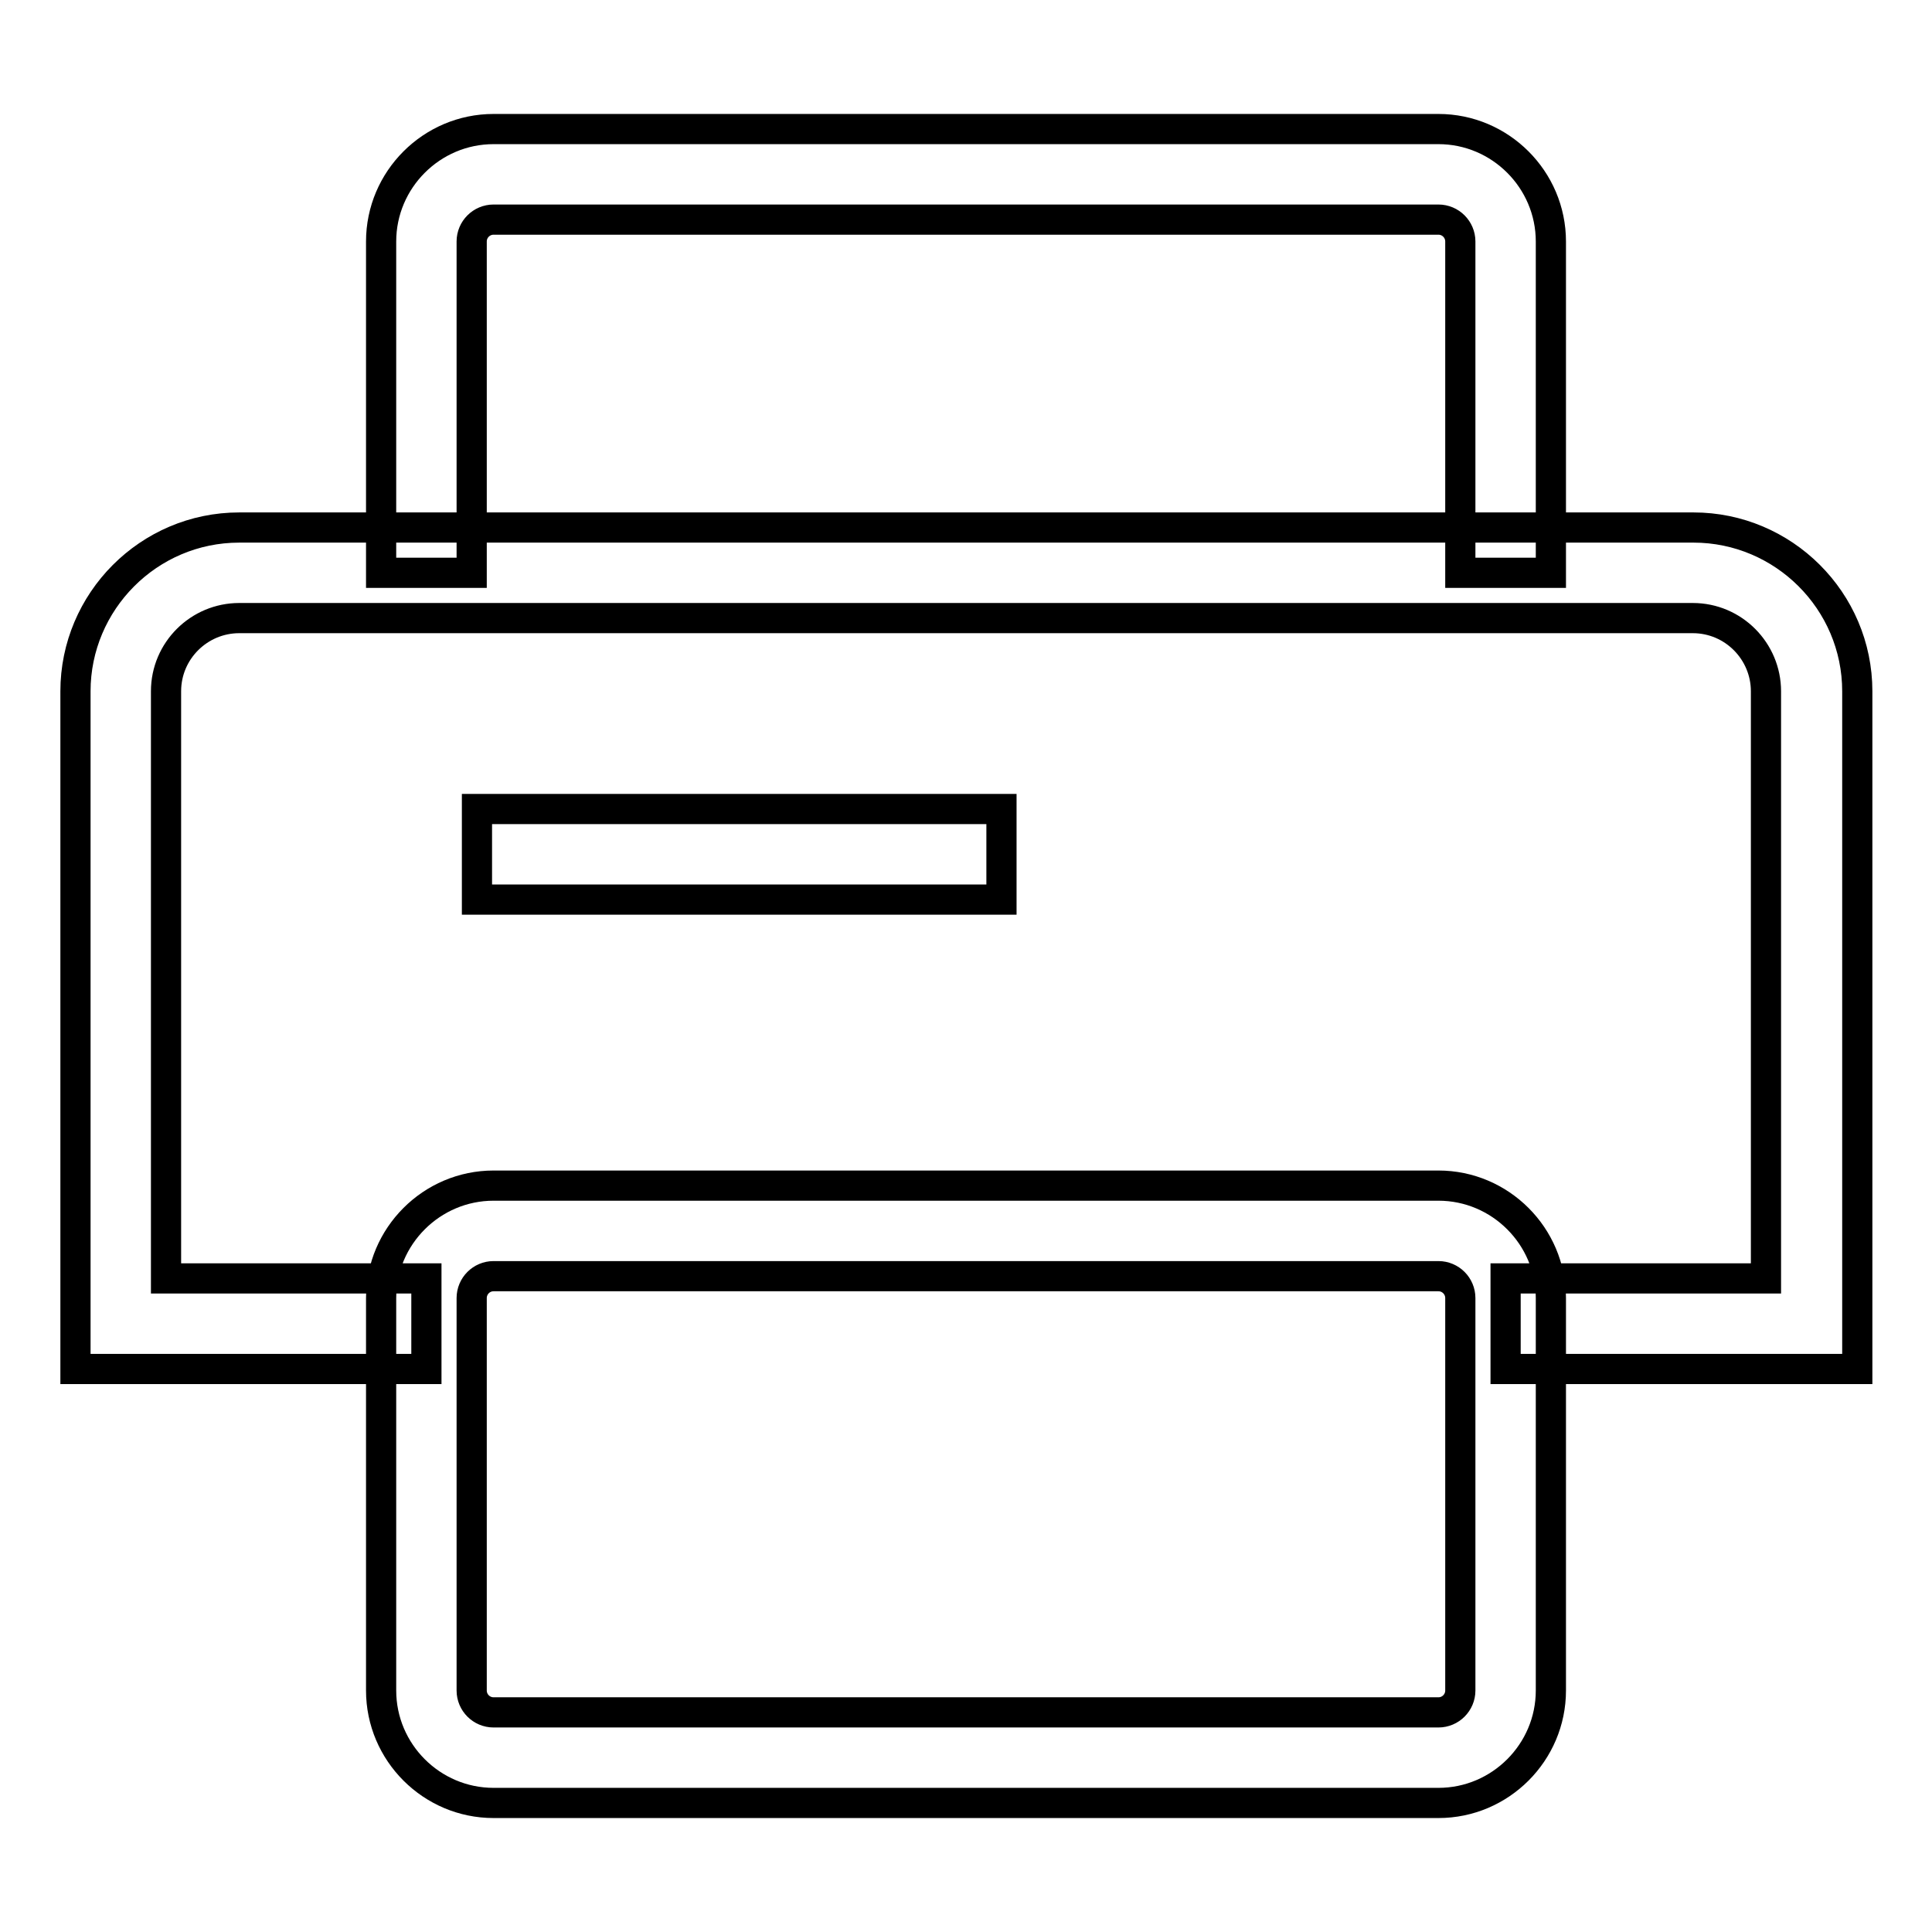
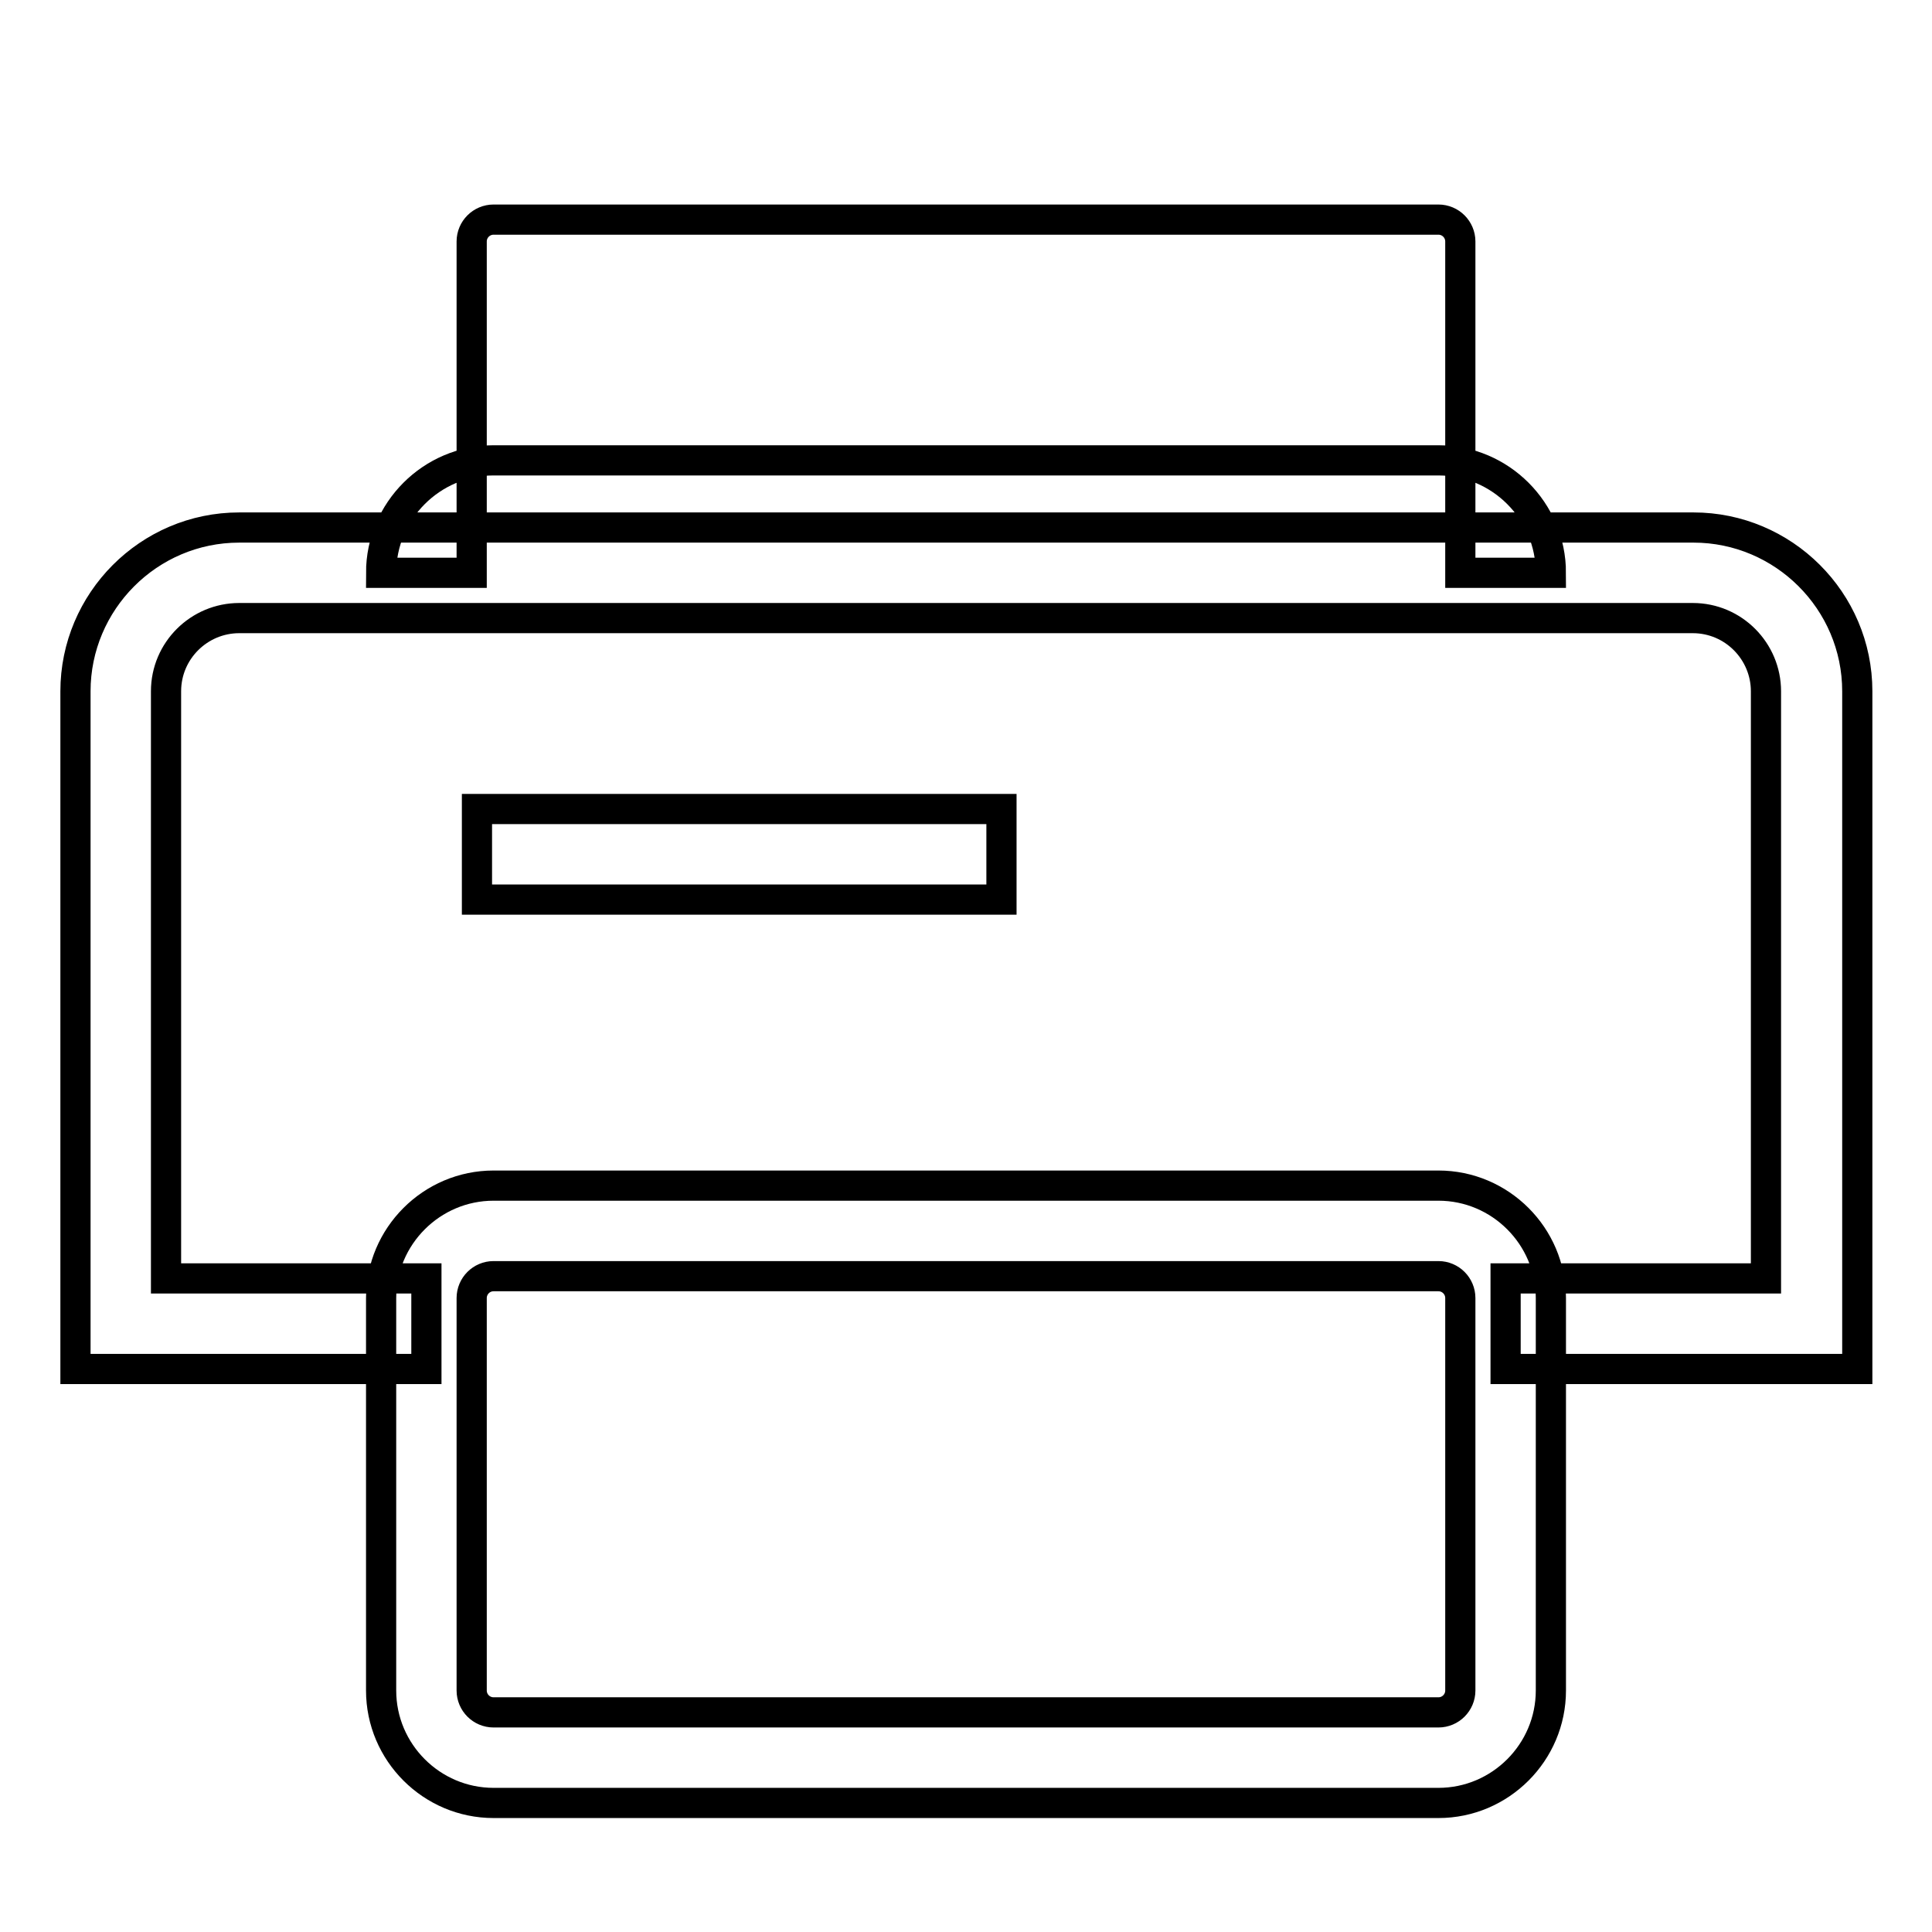
<svg xmlns="http://www.w3.org/2000/svg" version="1.1" x="0px" y="0px" viewBox="0 0 256 256" enable-background="new 0 0 256 256" xml:space="preserve">
  <g>
-     <path stroke-width="4" fill-opacity="0" stroke="#000000" d="M205.5,75.9h-12V32c0-1.6-1.3-2.9-2.9-2.9H65.4c-1.6,0-2.9,1.3-2.9,2.9v43.9h-12V32 c0-8.2,6.7-14.9,14.9-14.9h125.2c8.2,0,14.9,6.7,14.9,14.9V75.9z M190.6,238.9H65.4c-8.2,0-14.9-6.7-14.9-14.9v-52 c0-8.2,6.7-14.9,14.9-14.9h125.2c8.2,0,14.9,6.7,14.9,14.9v52C205.5,232.2,198.8,238.9,190.6,238.9z M65.4,169.1 c-1.6,0-2.9,1.3-2.9,2.9v52c0,1.6,1.3,2.9,2.9,2.9h125.2c1.6,0,2.9-1.3,2.9-2.9v-52c0-1.6-1.3-2.9-2.9-2.9H65.4z M246,181.4h-46.5 v-12H234V91.6c0-5.3-4.3-9.7-9.7-9.7H31.7c-5.3,0-9.7,4.3-9.7,9.7v77.8h34.5v12H10V91.6c0-11.9,9.7-21.7,21.7-21.7h192.7 c11.9,0,21.7,9.7,21.7,21.7V181.4z M63.2,107.2h69.5v12H63.2V107.2z" />
+     <path stroke-width="4" fill-opacity="0" stroke="#000000" d="M205.5,75.9h-12V32c0-1.6-1.3-2.9-2.9-2.9H65.4c-1.6,0-2.9,1.3-2.9,2.9v43.9h-12c0-8.2,6.7-14.9,14.9-14.9h125.2c8.2,0,14.9,6.7,14.9,14.9V75.9z M190.6,238.9H65.4c-8.2,0-14.9-6.7-14.9-14.9v-52 c0-8.2,6.7-14.9,14.9-14.9h125.2c8.2,0,14.9,6.7,14.9,14.9v52C205.5,232.2,198.8,238.9,190.6,238.9z M65.4,169.1 c-1.6,0-2.9,1.3-2.9,2.9v52c0,1.6,1.3,2.9,2.9,2.9h125.2c1.6,0,2.9-1.3,2.9-2.9v-52c0-1.6-1.3-2.9-2.9-2.9H65.4z M246,181.4h-46.5 v-12H234V91.6c0-5.3-4.3-9.7-9.7-9.7H31.7c-5.3,0-9.7,4.3-9.7,9.7v77.8h34.5v12H10V91.6c0-11.9,9.7-21.7,21.7-21.7h192.7 c11.9,0,21.7,9.7,21.7,21.7V181.4z M63.2,107.2h69.5v12H63.2V107.2z" />
  </g>
</svg>